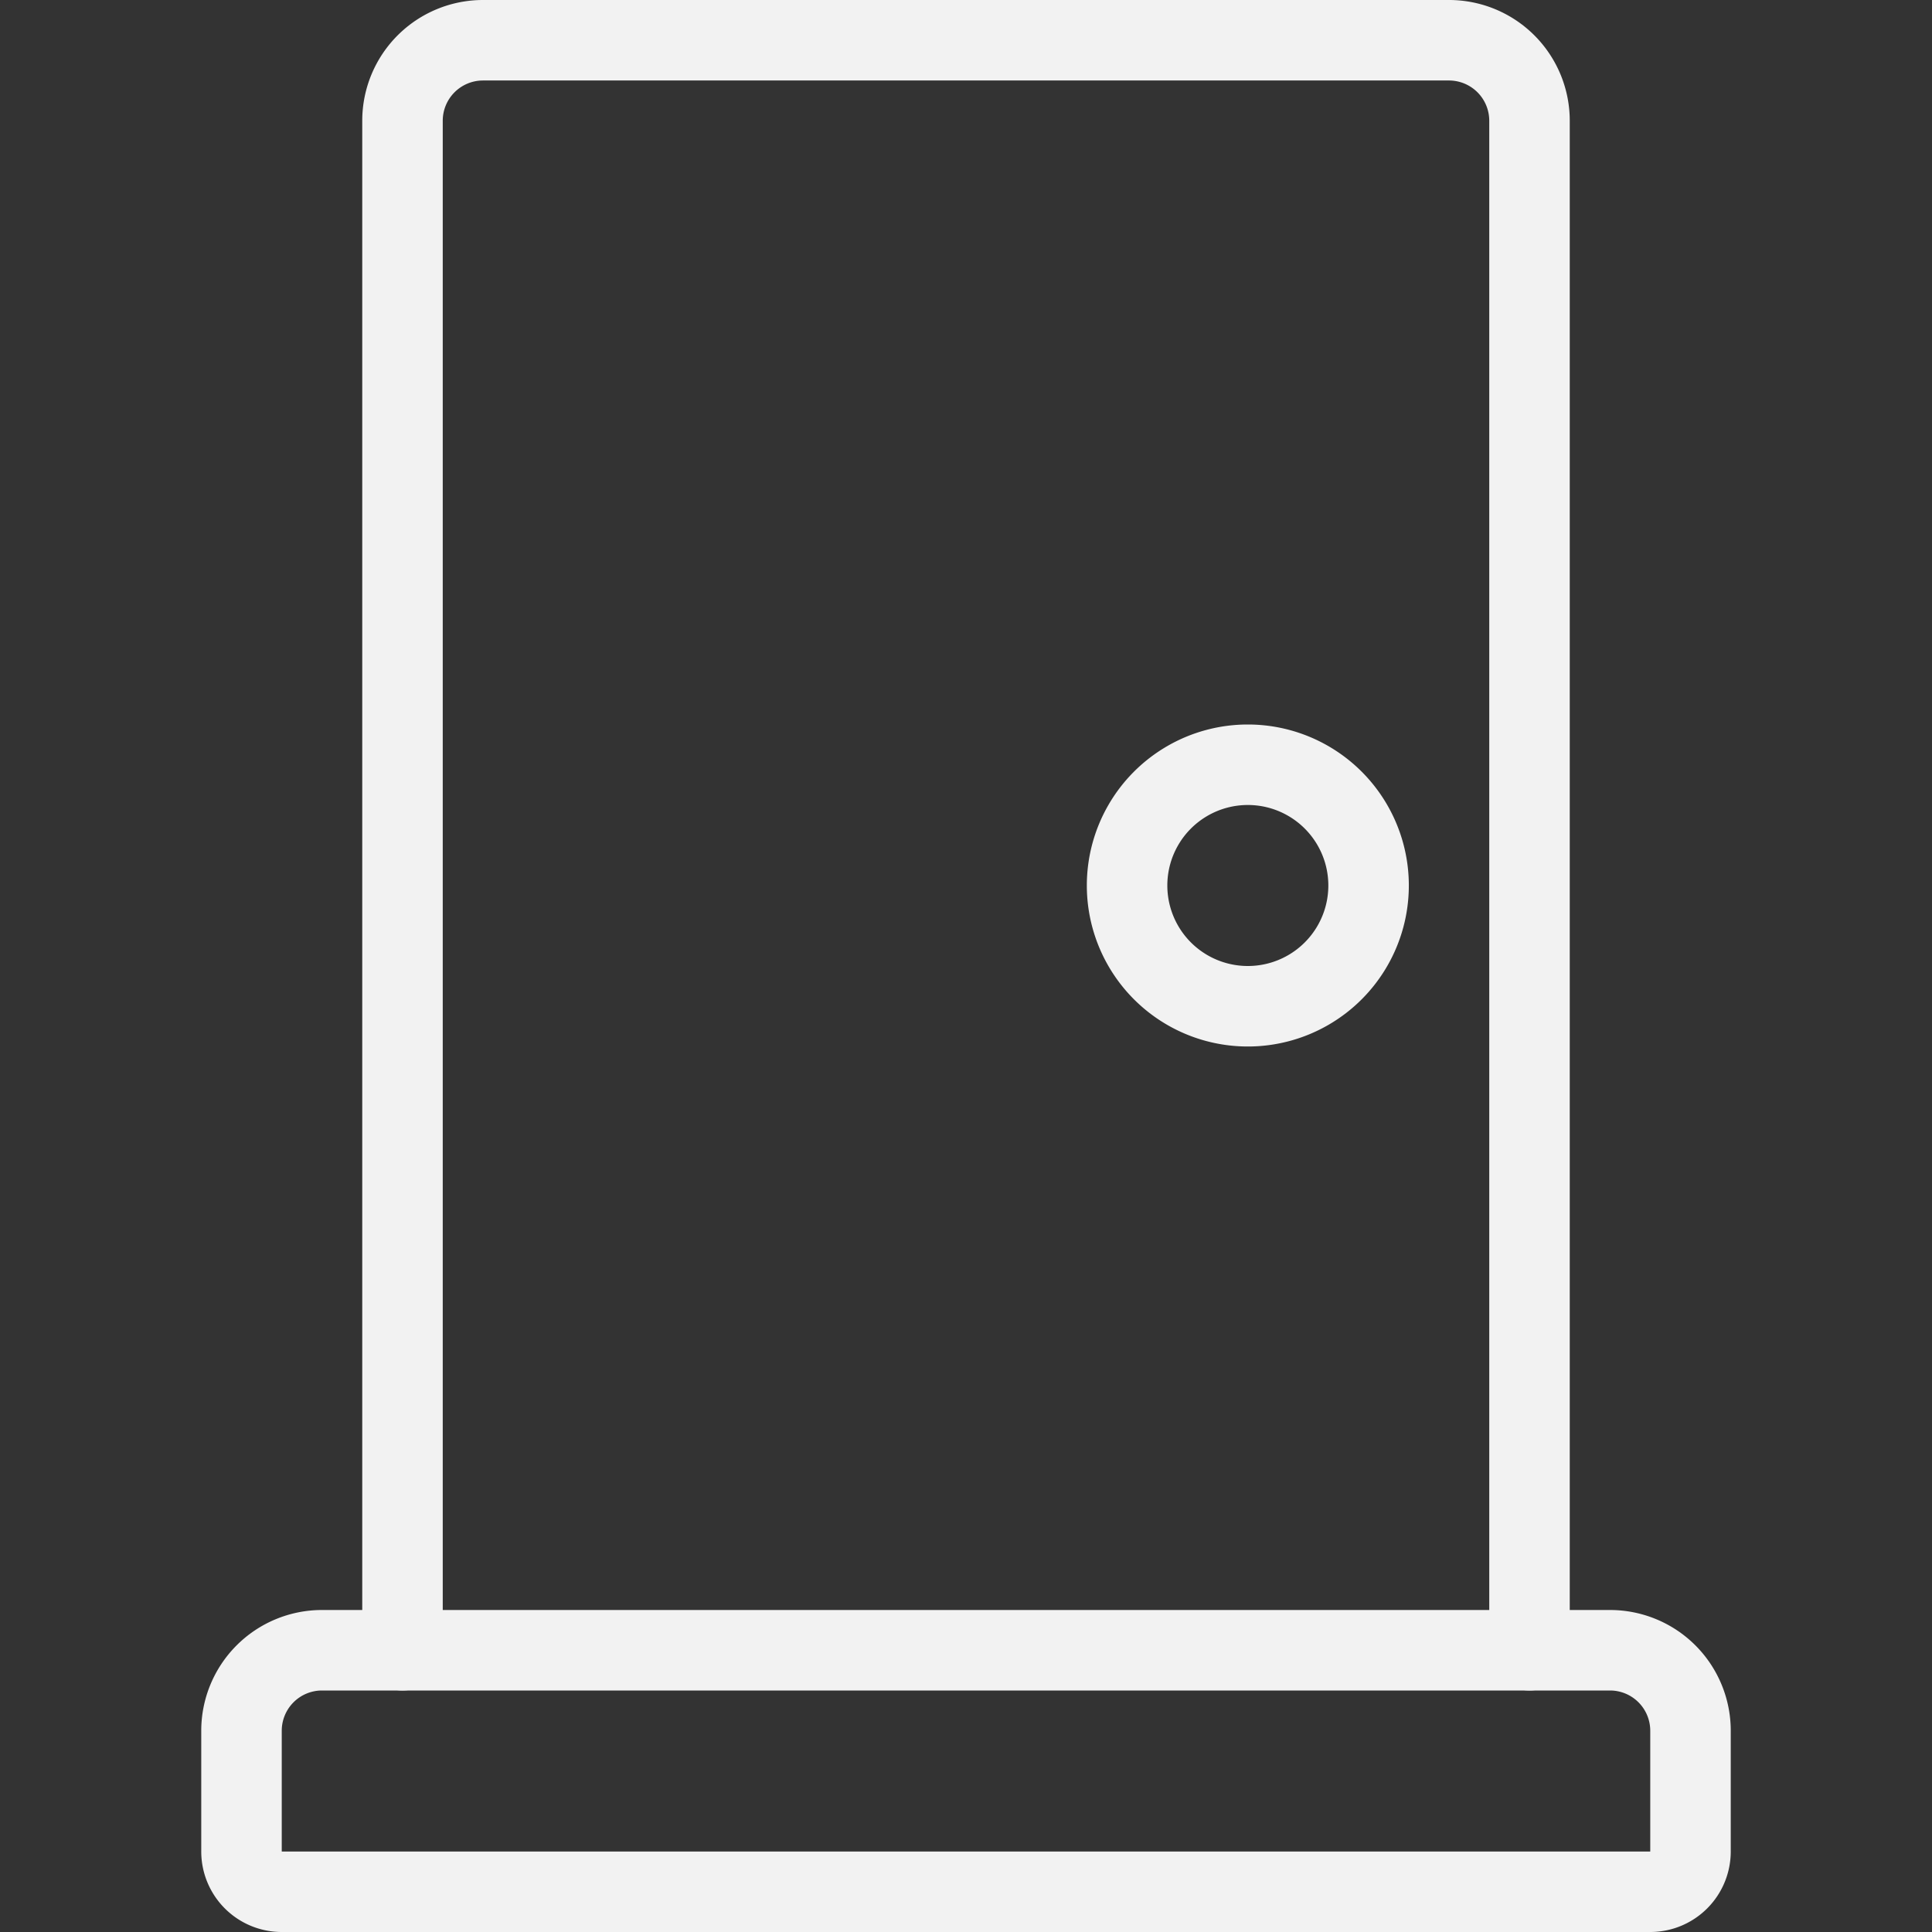
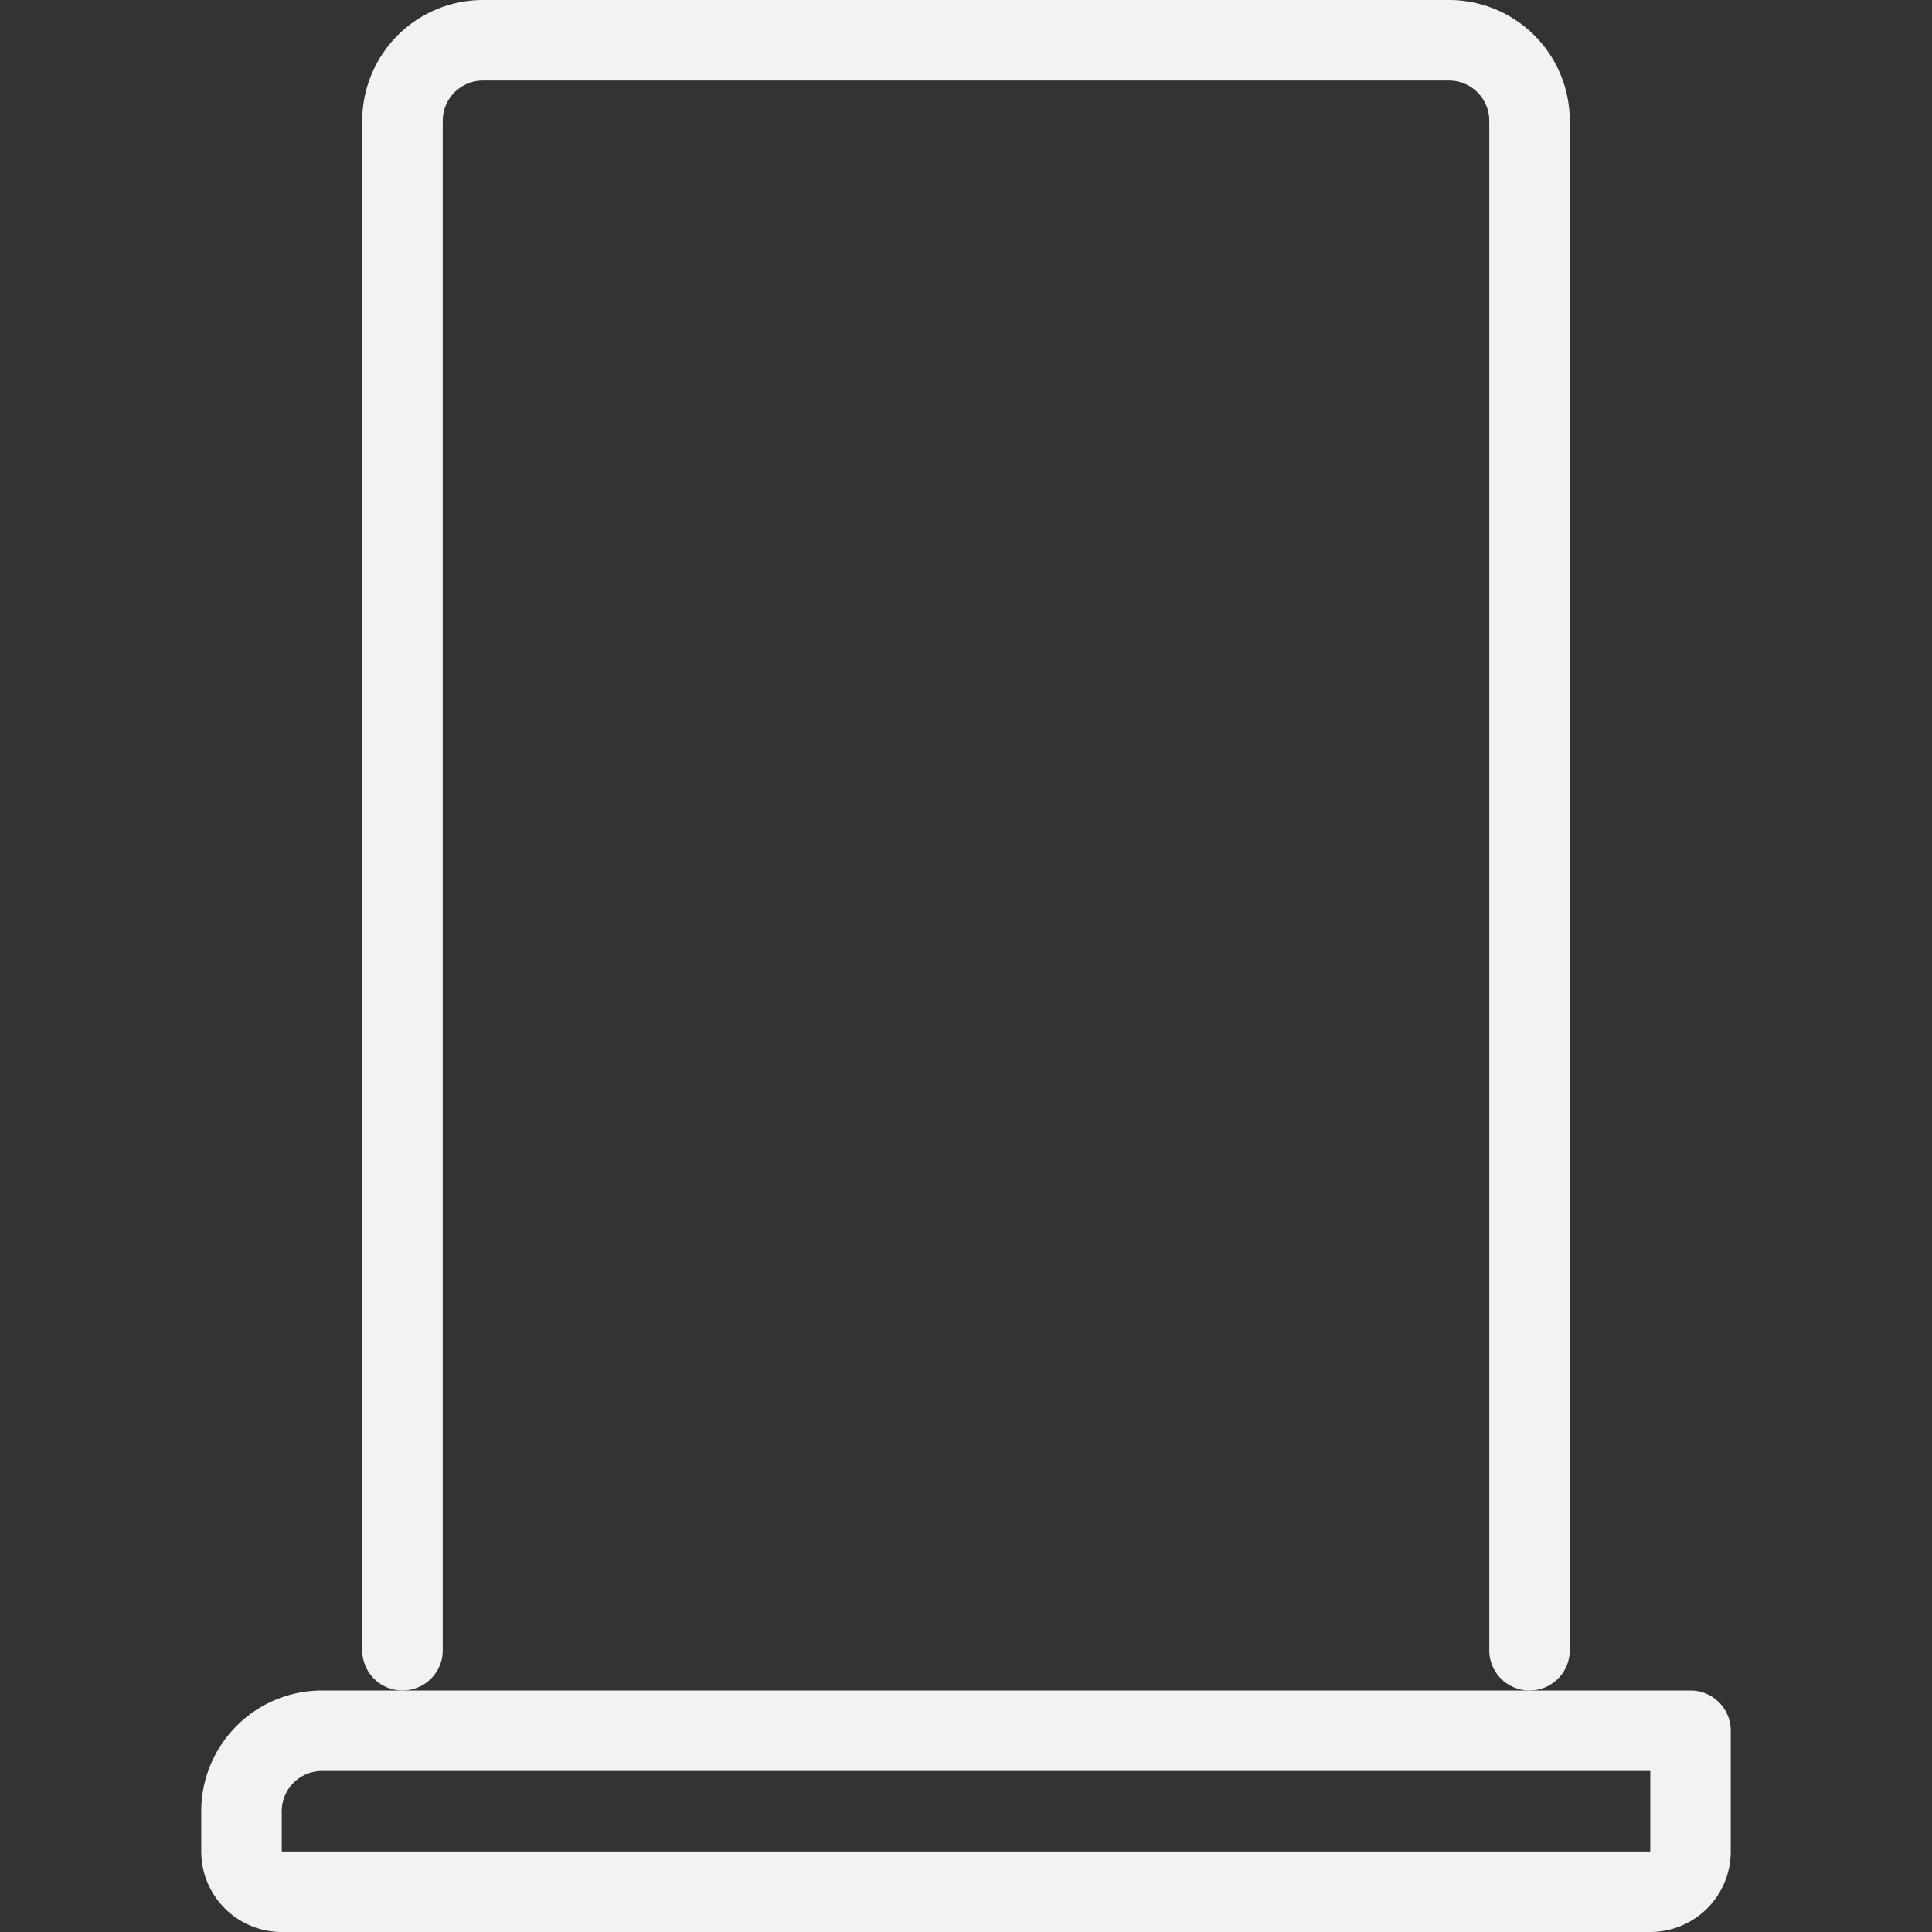
<svg xmlns="http://www.w3.org/2000/svg" viewBox="0 0 24 24" id="Architecture-Door--Streamline-Ultimate" height="24" width="24">
  <rect x="0" y="0" width="24" height="24" fill="#333333" stroke="none" />
  <desc>Architecture Door Streamline Icon: https://streamlinehq.com</desc>
-   <path d="M14.001 11a1.5 1.5 0 1 0 3 0 1.5 1.5 0 1 0 -3 0Z" fill="none" stroke="#f2f2f2" stroke-linecap="round" stroke-linejoin="round" stroke-width="1" />
  <path d="M5 20.5v-19a1 1 0 0 1 1 -1h12a1 1 0 0 1 1 1v19" fill="none" stroke="#f2f2f2" stroke-linecap="round" stroke-linejoin="round" stroke-width="1" />
-   <path d="M21 21.5a1 1 0 0 0 -1 -1H4a1 1 0 0 0 -1 1V23a0.5 0.5 0 0 0 0.5 0.5h17a0.5 0.5 0 0 0 0.5 -0.5Z" fill="none" stroke="#f2f2f2" stroke-linecap="round" stroke-linejoin="round" stroke-width="1" />
+   <path d="M21 21.5H4a1 1 0 0 0 -1 1V23a0.5 0.5 0 0 0 0.5 0.5h17a0.5 0.5 0 0 0 0.5 -0.5Z" fill="none" stroke="#f2f2f2" stroke-linecap="round" stroke-linejoin="round" stroke-width="1" />
</svg>